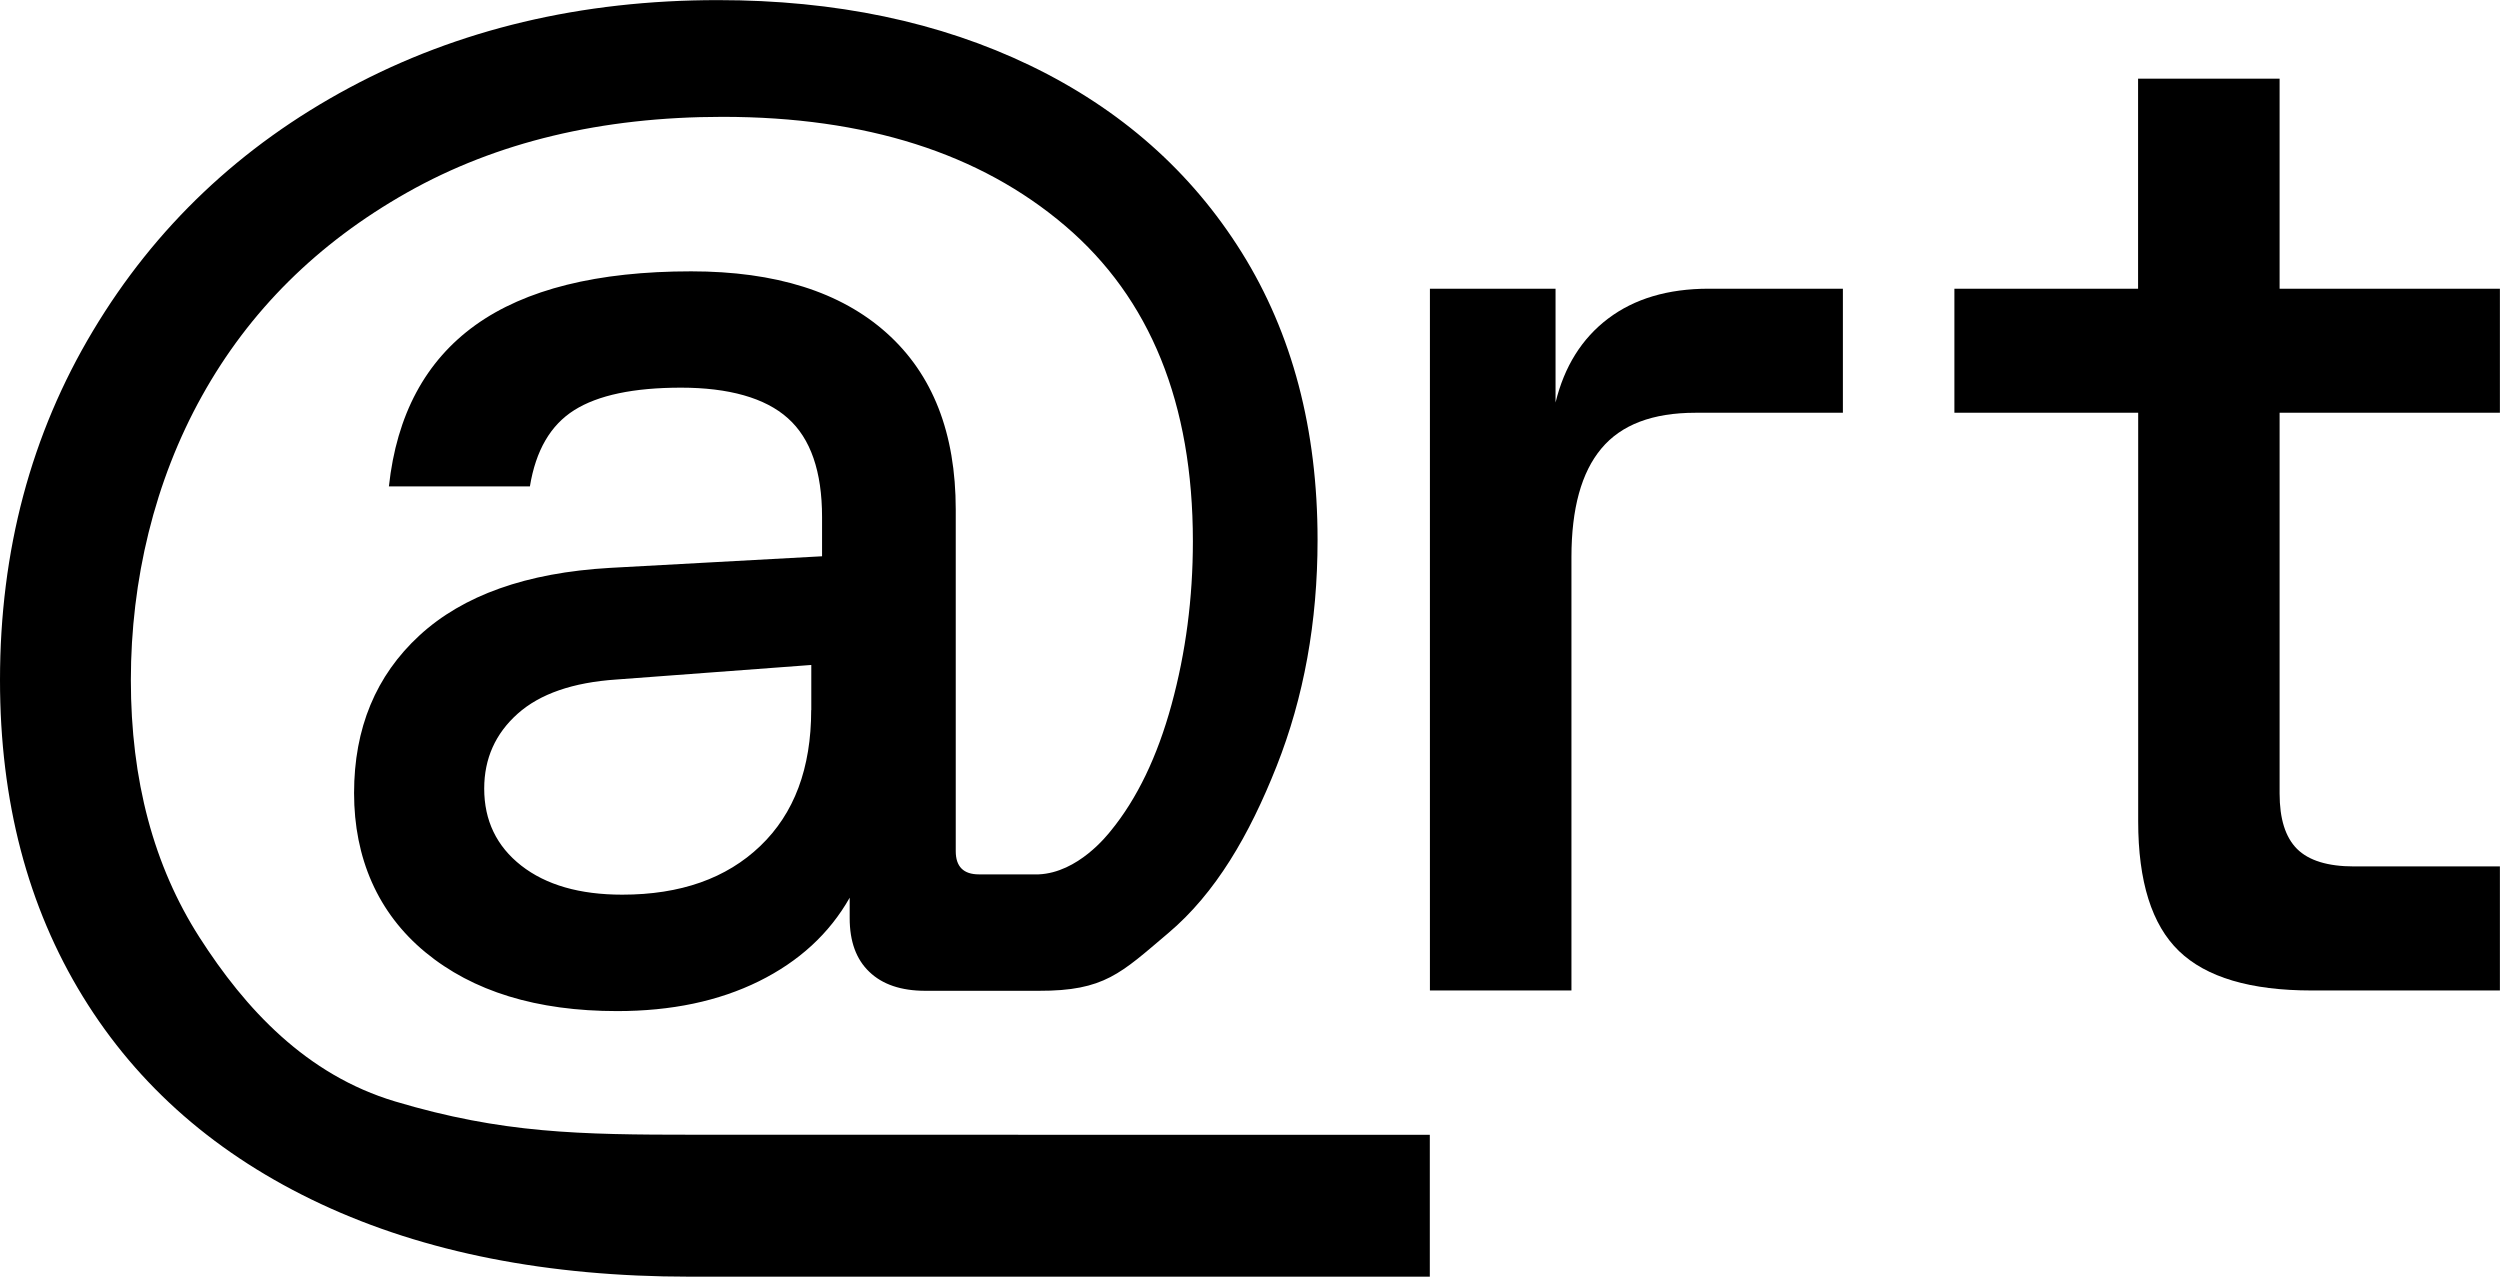
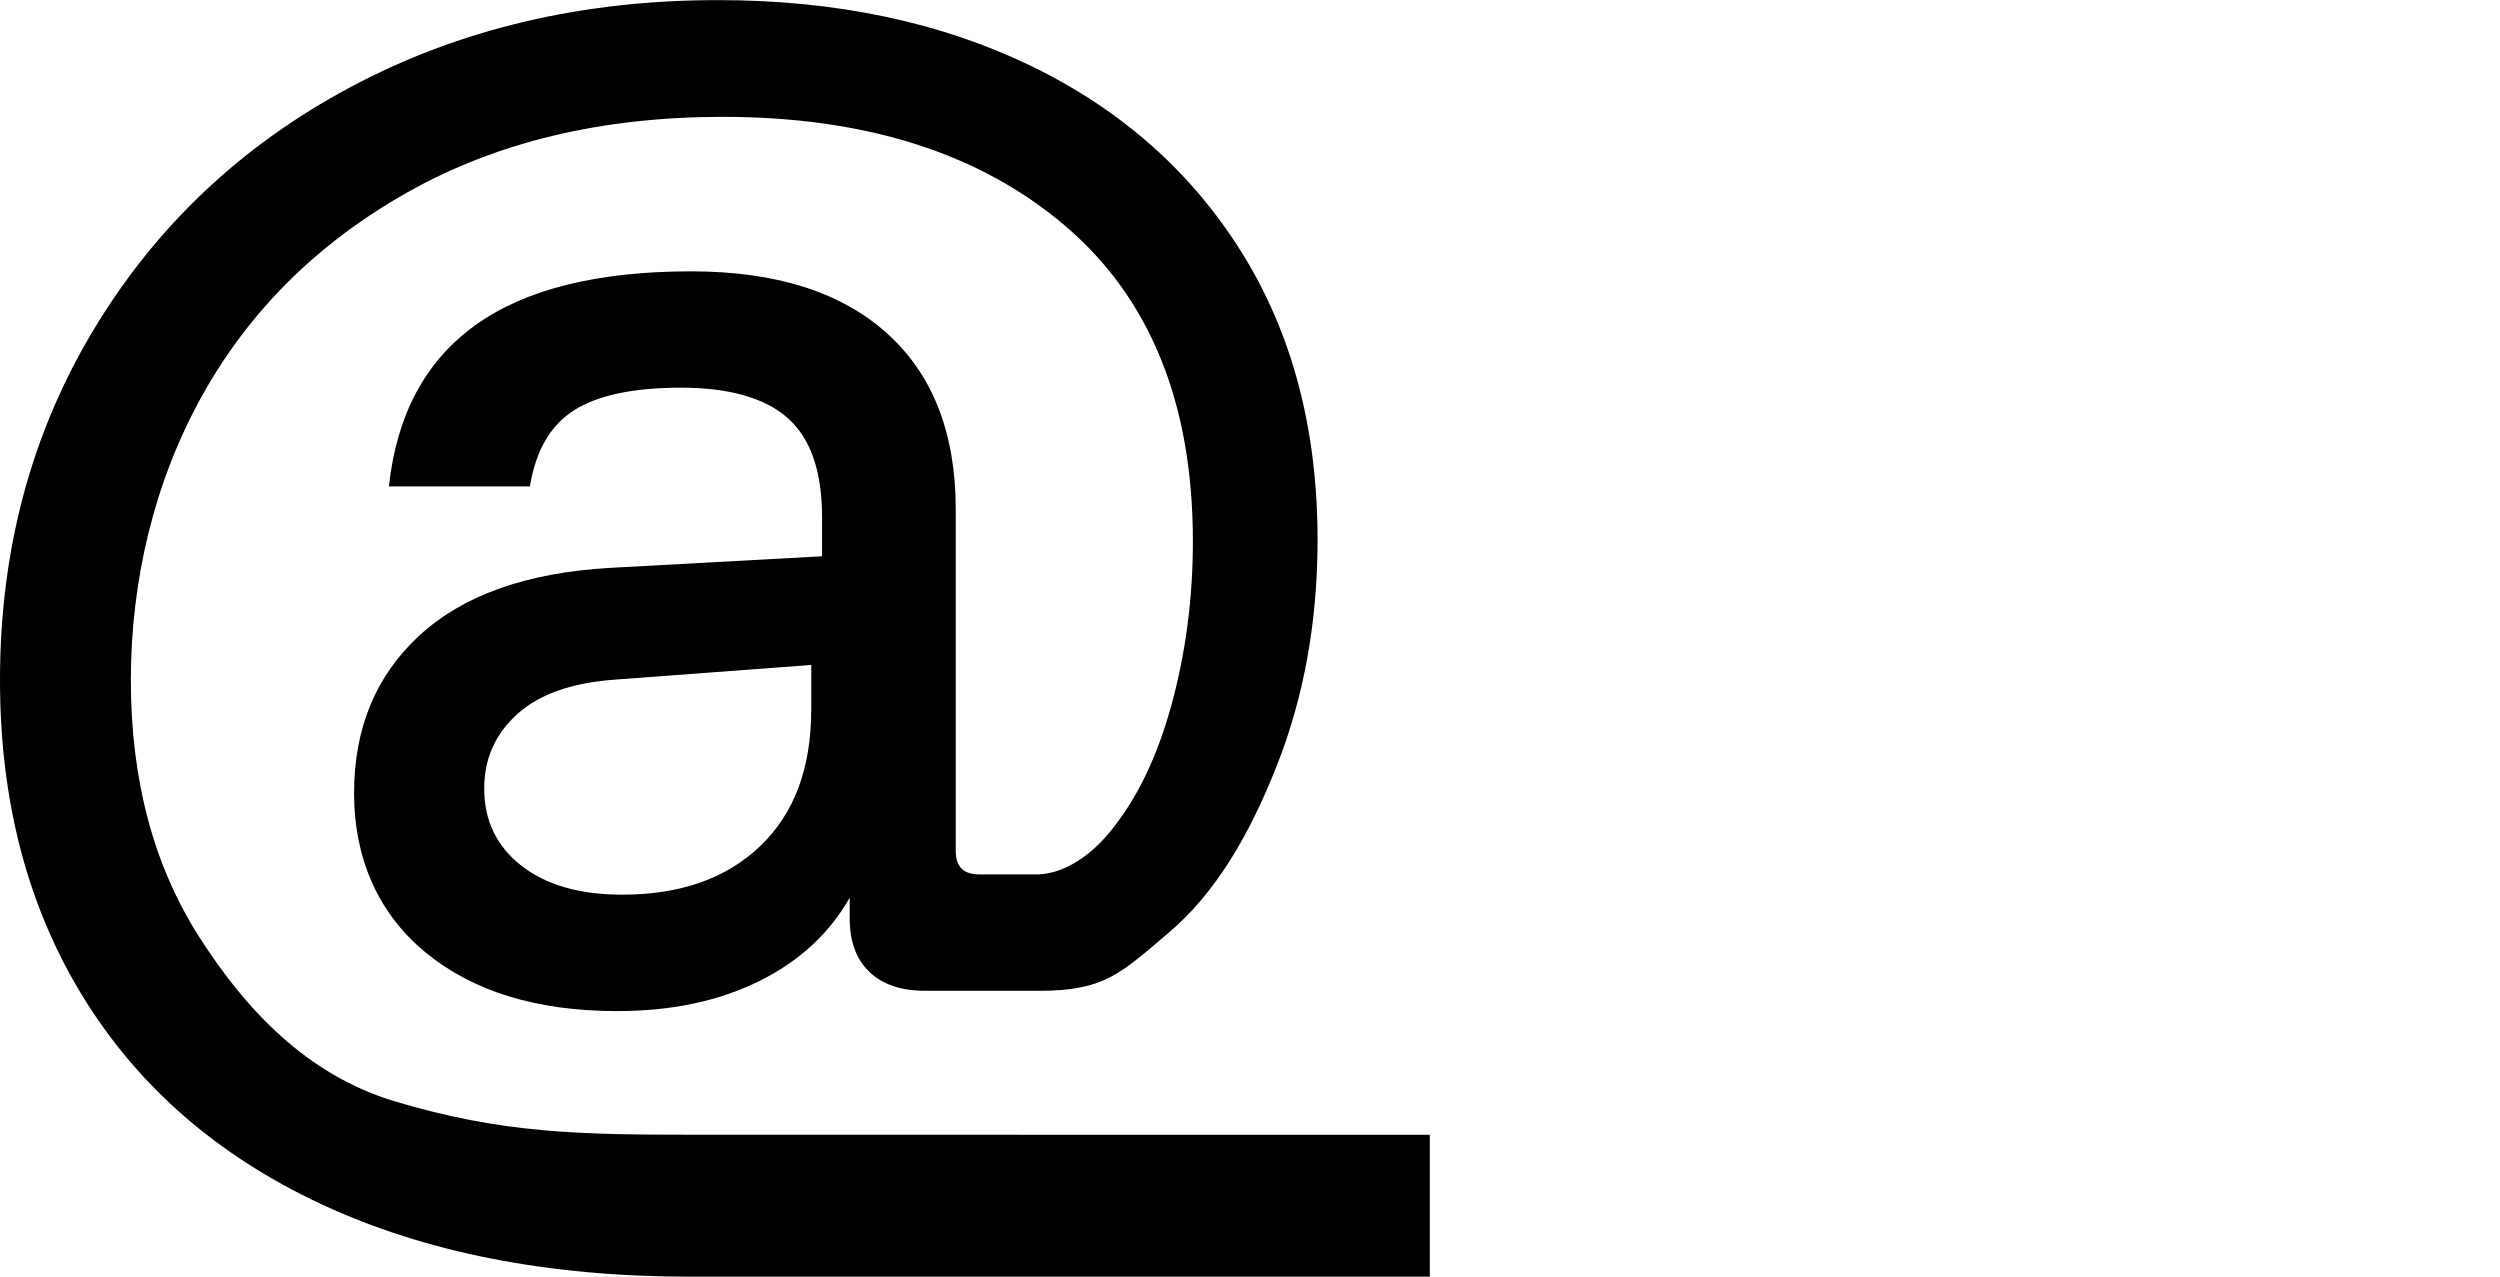
<svg xmlns="http://www.w3.org/2000/svg" viewBox="0 0 239 122.04" data-name="Calque 2" id="Calque_2">
  <defs>
    <style>
      .cls-1 {
        fill-rule: evenodd;
      }
    </style>
  </defs>
  <g data-name="Calque 1" id="Calque_1-2">
    <g>
-       <path d="M186.84,27.6v11.86h17.57v39.05c0,5.77,1.3,9.9,3.9,12.41,2.6,2.51,6.83,3.77,12.69,3.77h17.99v-11.86h-13.95c-2.51,0-4.32-.56-5.44-1.67-1.12-1.12-1.67-2.88-1.67-5.3v-36.4h21.06v-11.86h-21.06V7.52h-13.53v20.08h-17.57ZM136.7,27.6v67.09h13.53v-41.42c0-4.65.95-8.11,2.86-10.39,1.9-2.28,4.9-3.42,9-3.42h14.09v-11.86h-12.83c-3.9,0-7.11.96-9.62,2.86s-4.18,4.58-5.02,8.02v-10.88h-11.99Z" class="cls-1" />
      <path d="M97.34,108.48h-30.97c-10.96,0-18.35-.12-28.59-3.18-8.5-2.54-14.33-8.85-18.71-15.69-4.38-6.84-6.56-15.03-6.56-24.59s2.26-19.01,6.79-27.15c4.52-8.14,11.06-14.63,19.61-19.46,8.55-4.83,18.61-7.24,30.17-7.24,13.68,0,24.59,3.47,32.74,10.41,8.15,6.94,12.22,17,12.22,30.17,0,5.43-.68,10.63-2.04,15.61-1.36,4.98-3.3,9-5.81,12.07-.31.38-3.12,4-6.9,4.16h-5.7c-1.48,0-2.22-.74-2.22-2.22v-32.65c0-7.32-2.2-12.94-6.6-16.88-4.4-3.94-10.63-5.9-18.69-5.9-8.98,0-15.86,1.72-20.63,5.14-4.77,3.43-7.53,8.57-8.27,15.42h13.48c.56-3.43,1.97-5.86,4.24-7.29,2.27-1.43,5.67-2.15,10.21-2.15s8.04.97,10.21,2.92c2.18,1.94,3.27,5.1,3.27,9.45v3.75l-20.29,1.11c-7.97.46-14.03,2.62-18.2,6.46-4.17,3.84-6.25,8.87-6.25,15.07s2.27,11.46,6.81,15.21c4.54,3.75,10.65,5.63,18.34,5.63,5.19,0,9.7-.95,13.55-2.85,3.84-1.9,6.74-4.56,8.68-7.99v1.95c0,2.23.62,3.94,1.88,5.14,1.25,1.2,3.03,1.81,5.35,1.81h10.84c6.29.02,7.85-1.68,12.38-5.51,4.53-3.82,7.75-9.36,10.36-15.95,2.61-6.59,3.92-13.8,3.92-21.65,0-10.56-2.41-19.71-7.24-27.46-4.83-7.74-11.57-13.7-20.22-17.88-8.65-4.17-18.61-6.26-29.87-6.26-13.07,0-24.81,2.79-35.22,8.37-10.41,5.58-18.58,13.33-24.51,23.23C2.96,41.51,0,52.65,0,65.02c0,11.57,2.64,21.65,7.92,30.25,5.28,8.6,12.87,15.21,22.78,19.84,9.9,4.62,21.65,6.94,35.22,6.94h70.77v-13.56h-39.36ZM77.55,67.88c0,5.56-1.62,9.89-4.86,12.99-3.24,3.11-7.64,4.66-13.2,4.66-4.08,0-7.29-.93-9.66-2.78-2.36-1.85-3.54-4.31-3.54-7.36,0-2.87,1.07-5.26,3.2-7.16,2.13-1.9,5.28-2.99,9.45-3.27l18.62-1.39v4.31Z" class="cls-1" />
    </g>
  </g>
</svg>